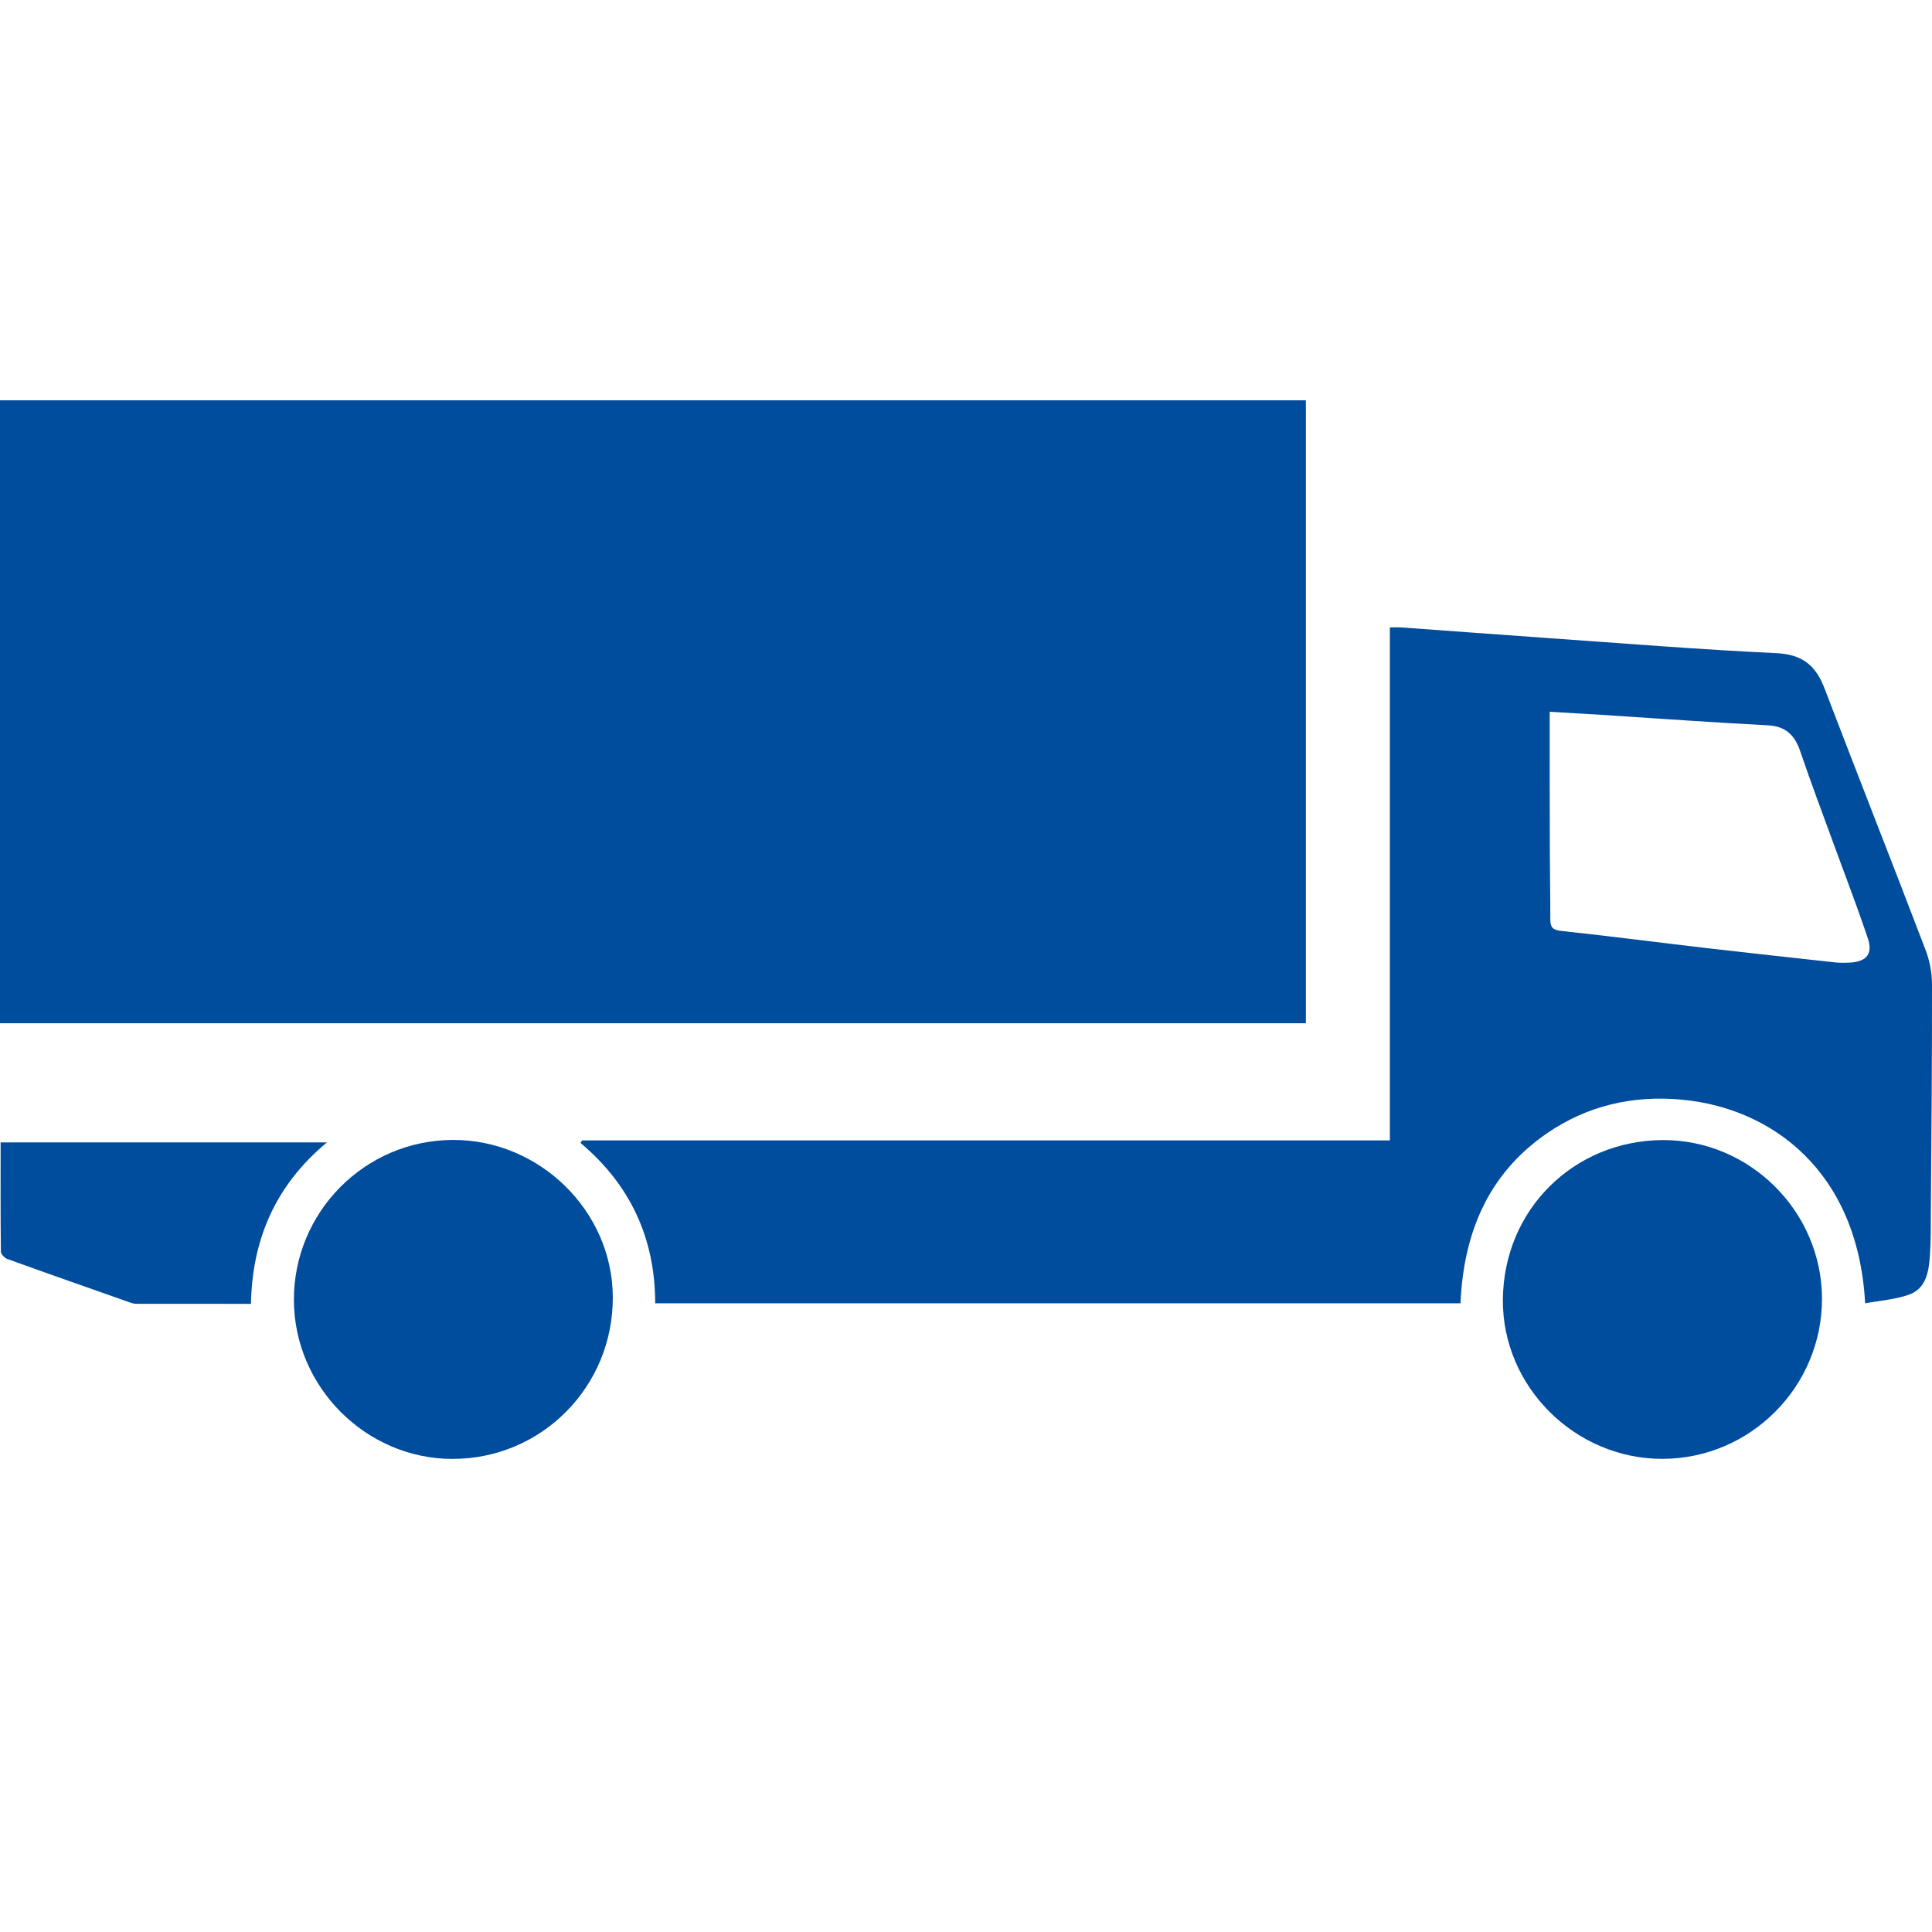
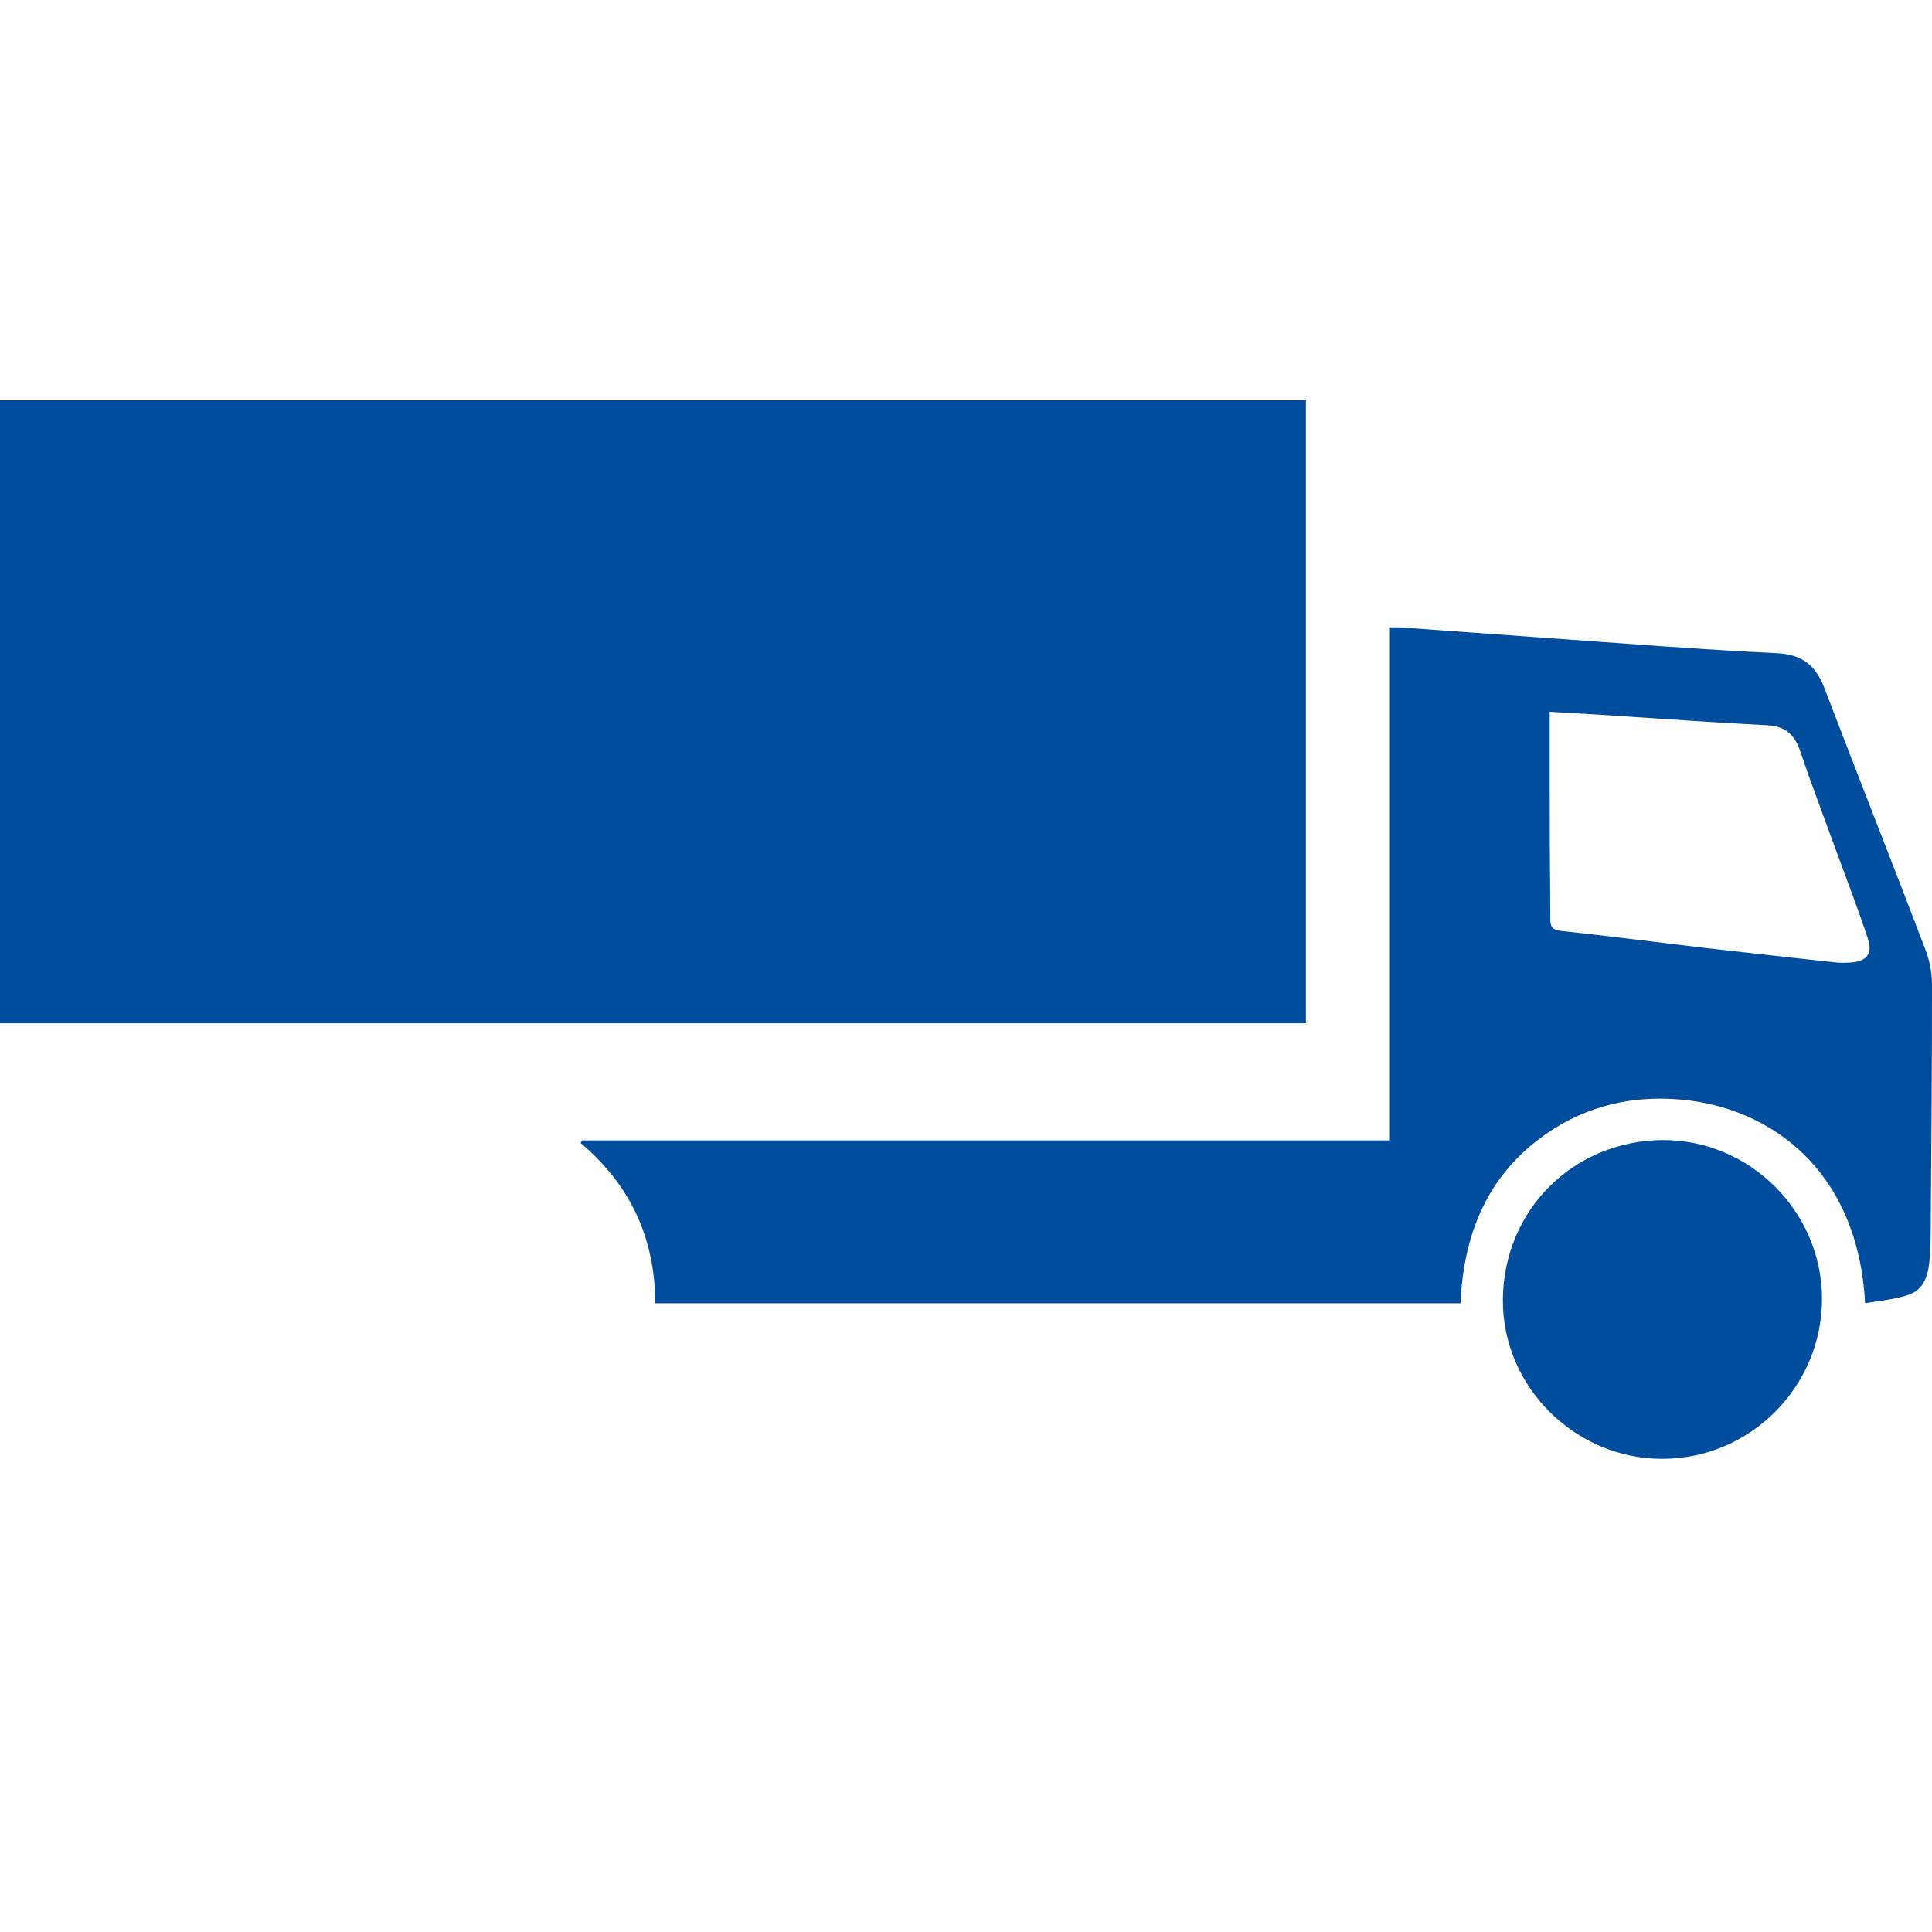
<svg xmlns="http://www.w3.org/2000/svg" version="1.1" id="Livello_1" x="0px" y="0px" viewBox="0 0 283.46 283.46" style="enable-background:new 0 0 283.46 283.46;" xml:space="preserve">
  <style type="text/css">
	.st0{fill:#004d9d;}
</style>
  <g>
    <path class="st0" d="M191.6,58.73c0,30.54,0,60.96,0,91.4c-63.92,0-127.72,0-191.6,0c0-30.52,0-60.94,0-91.4   C63.94,58.73,127.78,58.73,191.6,58.73z" />
    <path class="st0" d="M96.13,191.22c39.44,0,78.7,0,118.15,0c0.45-10.21,3.97-18.9,12.6-24.88c5.97-4.14,12.73-5.67,19.88-5   c13.1,1.22,25.83,10.39,26.89,29.88c2.17-0.4,4.37-0.55,6.38-1.25c2.56-0.89,2.95-3.35,3.12-5.69c0.16-2.19,0.12-4.39,0.14-6.59   c0.08-11.1,0.19-22.2,0.17-33.3c0-1.71-0.36-3.51-0.98-5.11c-4.88-12.79-9.91-25.52-14.8-38.31c-1.28-3.34-3.25-4.97-7.06-5.14   c-11.25-0.53-22.49-1.44-33.73-2.23c-7.13-0.5-14.25-1.04-21.38-1.55c-0.48-0.03-0.97,0-1.59,0c0,25.06,0,50.04,0,75.27   c-39.6,0-79.06,0-118.52,0c-0.08,0.12-0.15,0.24-0.23,0.37C92.5,173.85,96.12,181.71,96.13,191.22z M227.37,104.43   c2.46,0.14,5.03,0.29,7.61,0.45c8.11,0.52,16.22,1.12,24.34,1.53c2.7,0.14,4.01,1.45,4.82,3.85c1.49,4.4,3.14,8.75,4.73,13.12   c1.74,4.78,3.58,9.52,5.19,14.34c0.74,2.22-0.22,3.35-2.52,3.5c-0.77,0.05-1.54,0.06-2.3-0.02c-6.33-0.69-12.65-1.38-18.97-2.11   c-7.08-0.83-14.15-1.75-21.24-2.51c-1.26-0.14-1.57-0.57-1.57-1.69c0.01-3.29-0.06-6.59-0.07-9.88   C227.36,118.21,227.37,111.41,227.37,104.43z" />
-     <path class="st0" d="M66.36,167.25c12.77-0.08,23.48,10.39,23.55,23.03c0.07,13.15-10.41,23.76-23.5,23.77   c-12.7,0.01-23.25-10.54-23.29-23.29C43.08,177.86,53.49,167.33,66.36,167.25z" />
    <path class="st0" d="M243.85,167.27c12.85-0.11,23.45,10.48,23.47,23.26c0.02,12.93-10.51,23.5-23.42,23.51   c-12.77,0.02-23.51-10.57-23.4-23.38C220.62,177.37,230.99,167.38,243.85,167.27z" />
-     <path class="st0" d="M47.97,167.61c-7.58,6.3-10.97,14.26-11.15,23.69c-5.76,0-11.3,0-16.85-0.01c-0.32,0-0.65-0.1-0.95-0.21   c-5.99-2.11-11.99-4.21-17.96-6.37c-0.4-0.15-0.93-0.71-0.93-1.08c-0.06-5.31-0.04-10.62-0.04-16.02   C16.14,167.61,31.87,167.61,47.97,167.61z" />
  </g>
</svg>